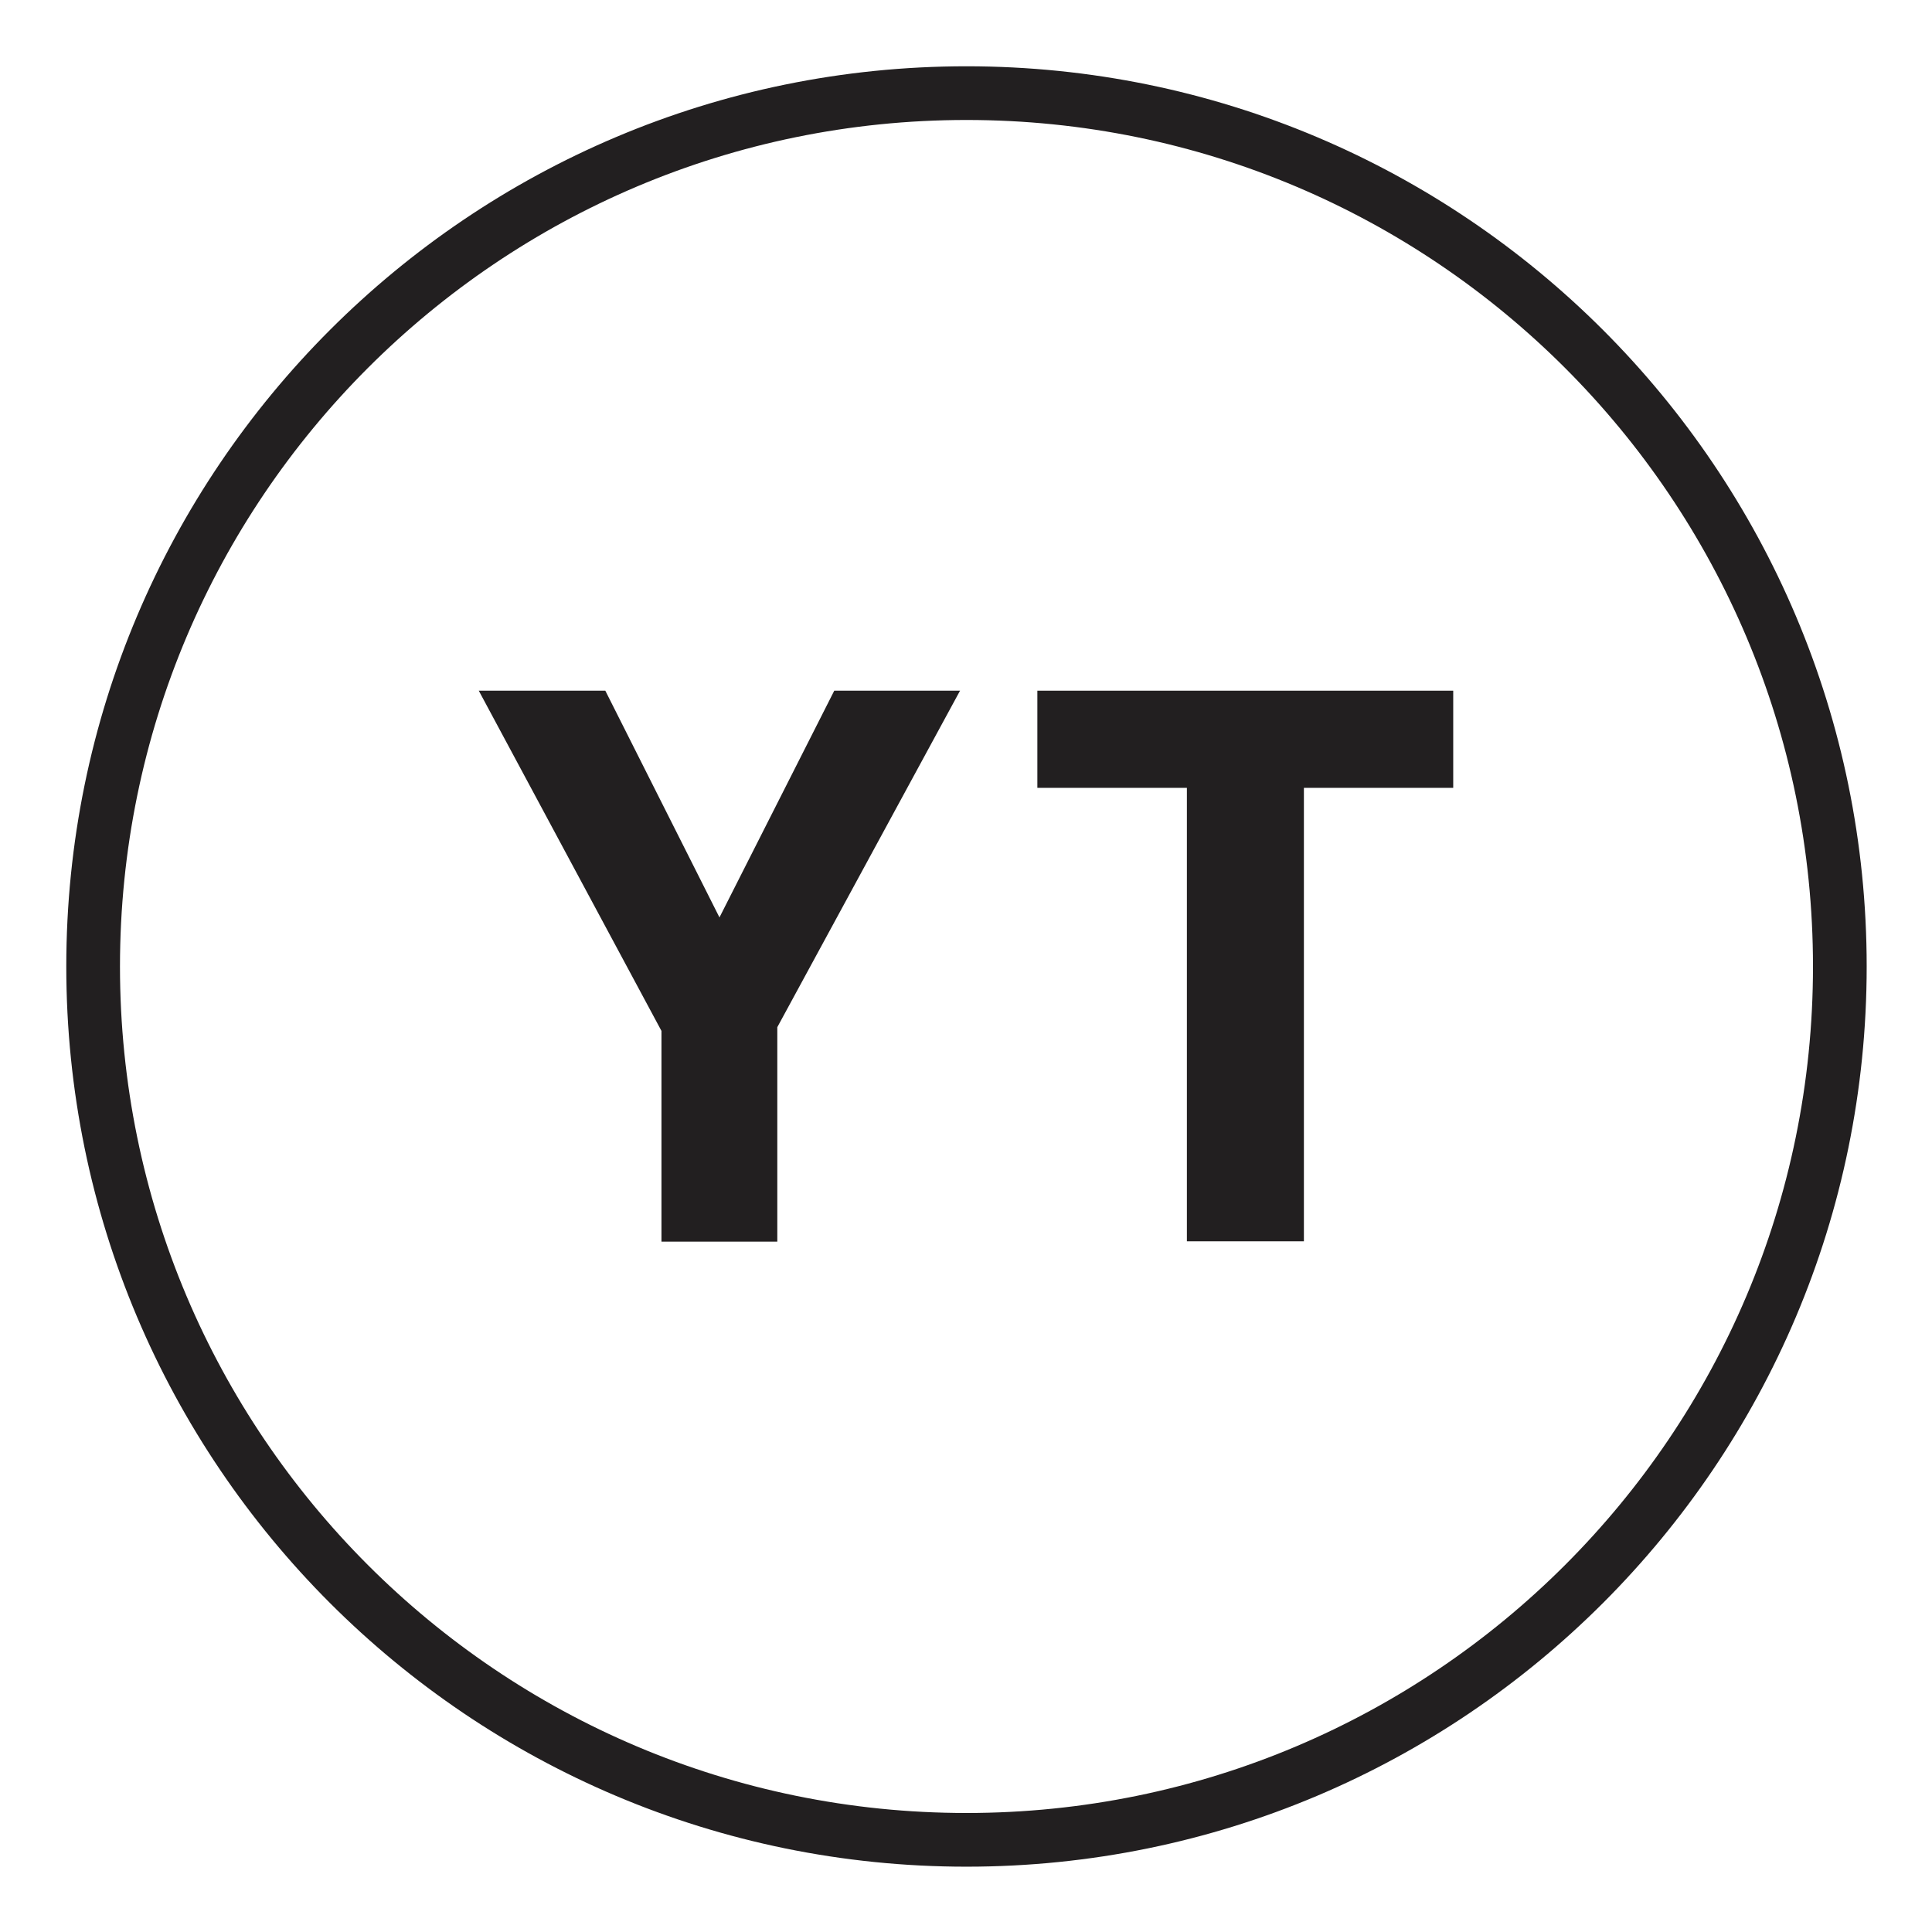
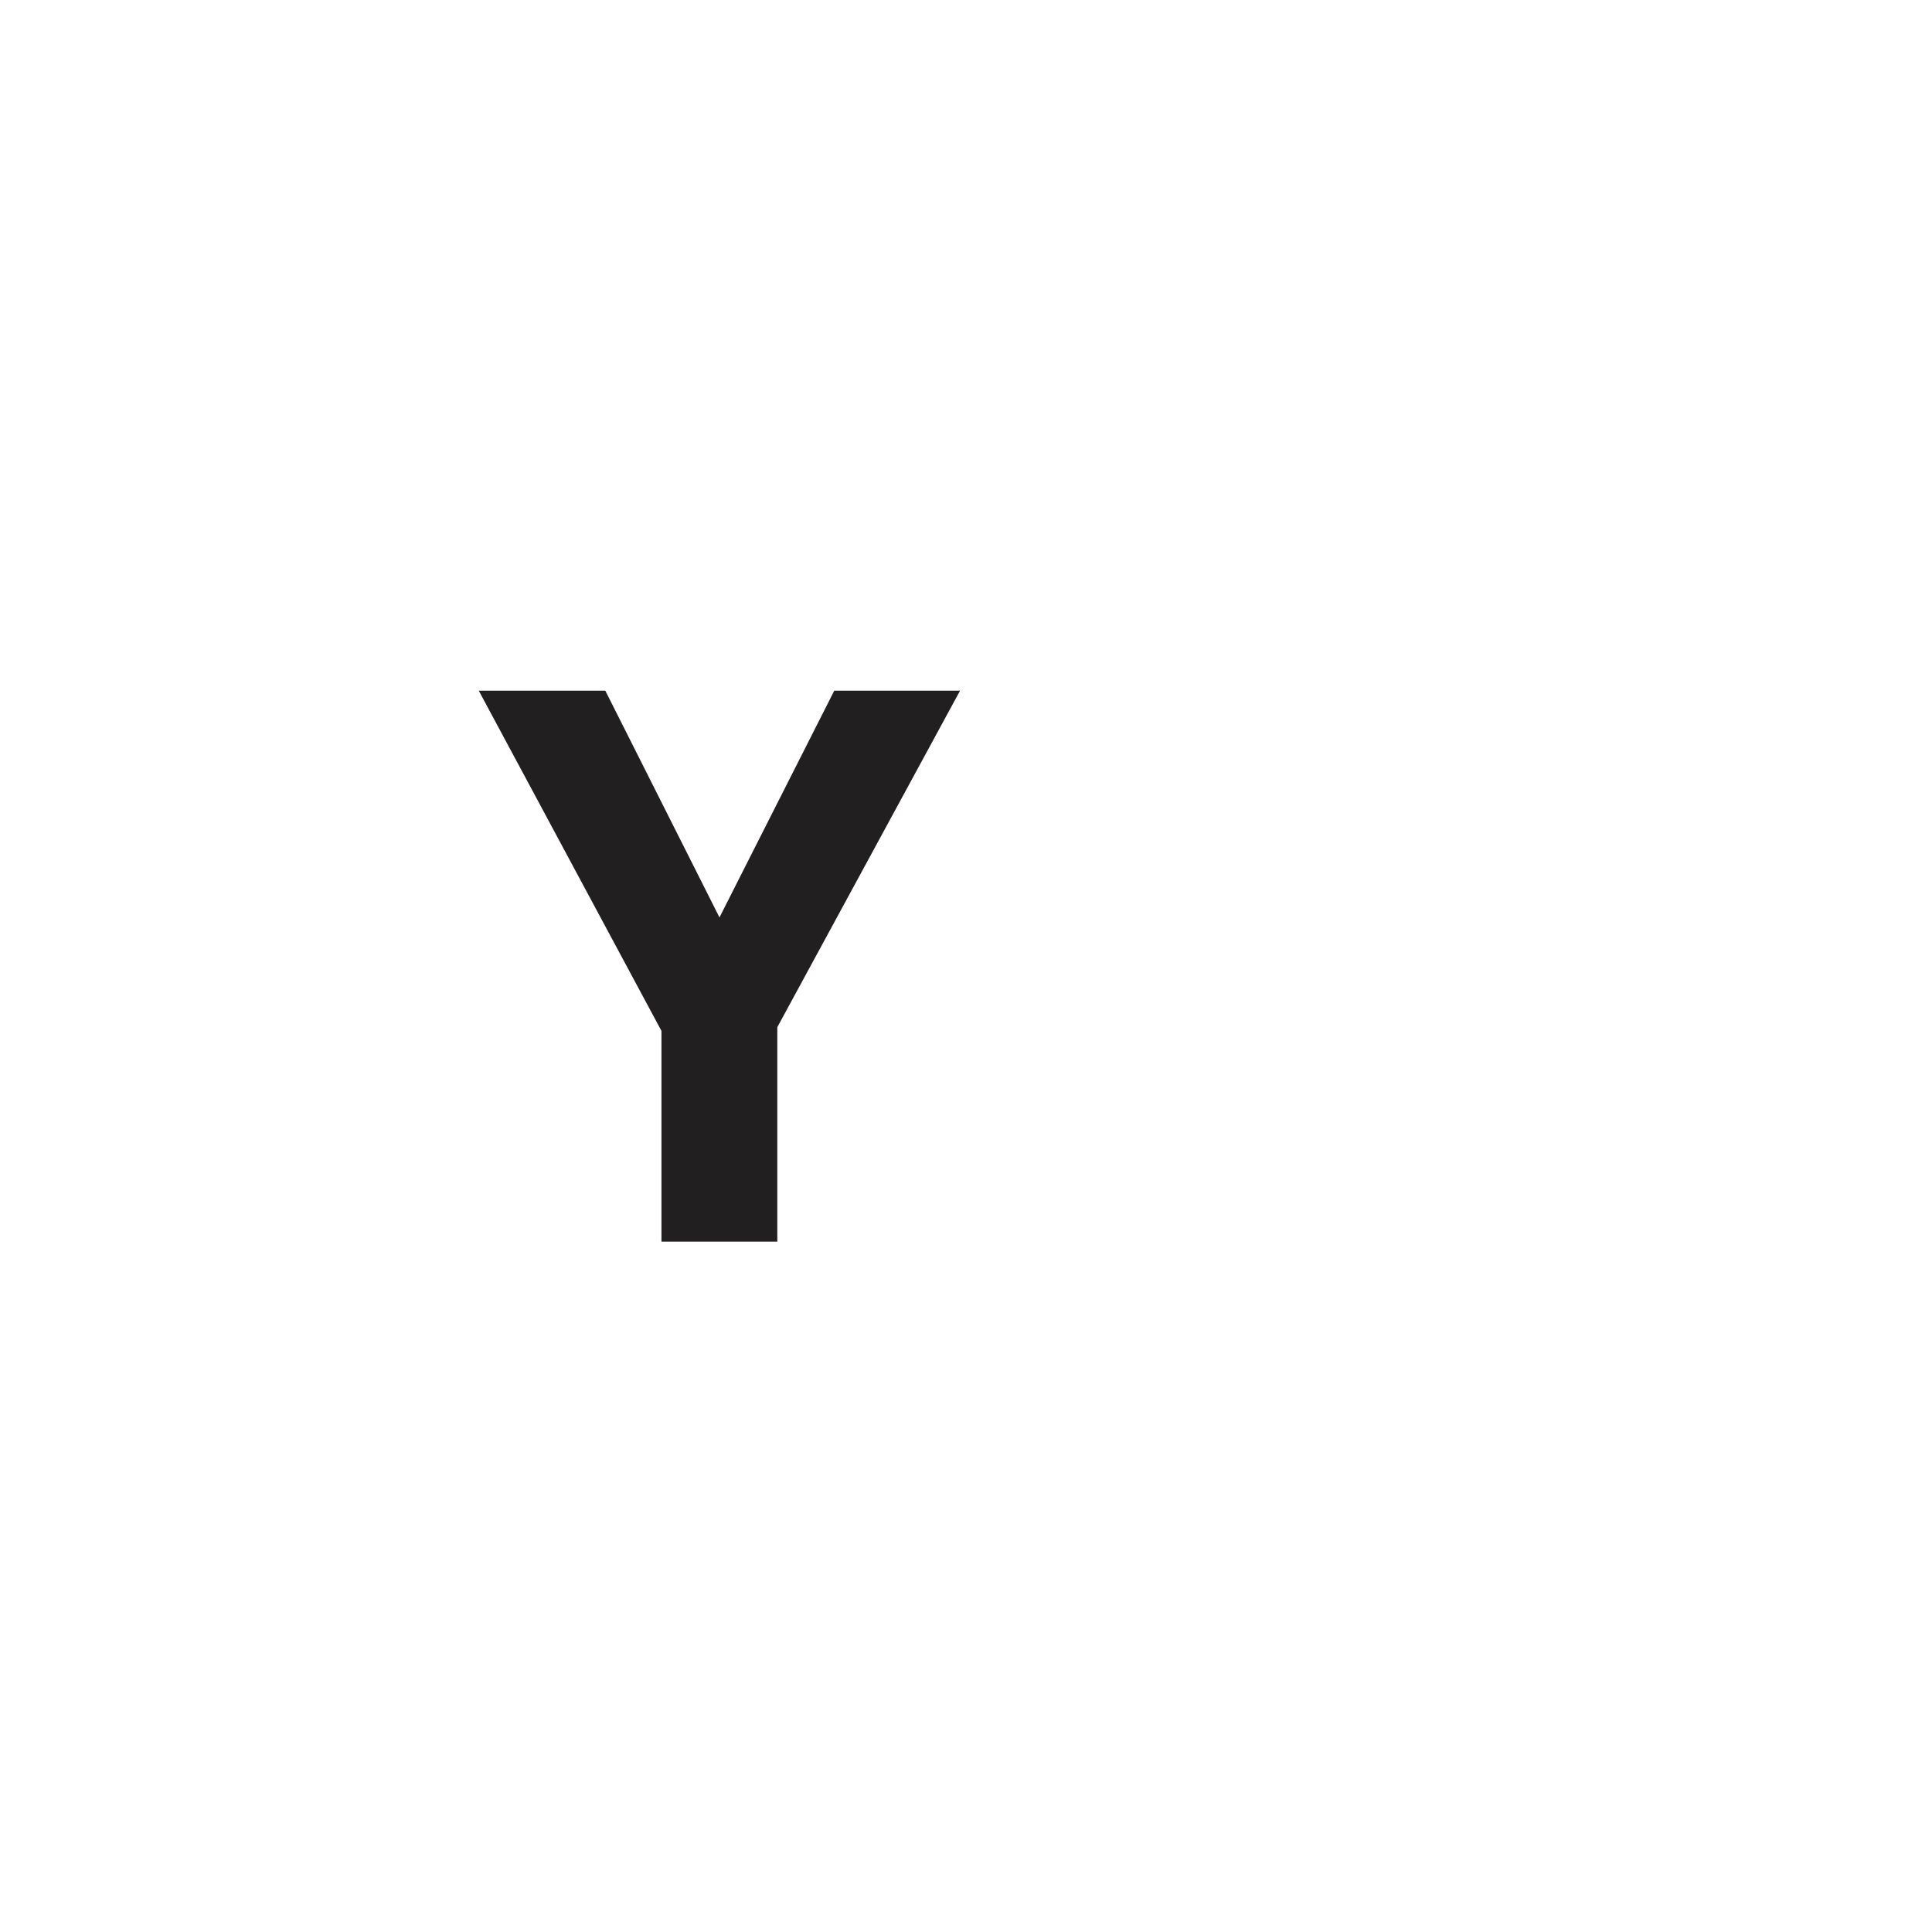
<svg xmlns="http://www.w3.org/2000/svg" width="48px" height="48px" viewBox="0 0 48 48" version="1.1">
  <g id="surface1">
    <path style=" stroke:none;fill-rule:nonzero;fill:rgb(13.333%,12.157%,12.549%);fill-opacity:1;" d="M 17.875 22.793 L 20.727 17.16 L 23.852 17.16 L 19.312 25.52 L 19.312 30.848 L 16.434 30.848 L 16.434 25.613 L 11.895 17.16 L 15.039 17.16 Z M 17.875 22.793 " />
-     <path style=" stroke:none;fill-rule:nonzero;fill:rgb(13.333%,12.157%,12.549%);fill-opacity:1;" d="M 32.387 30.84 L 29.488 30.84 L 29.488 19.574 L 25.773 19.574 L 25.773 17.16 L 36.105 17.16 L 36.105 19.574 L 32.395 19.574 L 32.395 30.84 Z M 32.387 30.84 " />
-     <path style="fill:none;stroke-width:2;stroke-linecap:butt;stroke-linejoin:miter;stroke:rgb(13.333%,12.157%,12.549%);stroke-opacity:1;stroke-miterlimit:10;" d="M 68.531 36 C 68.531 53.965 53.965 68.531 36 68.531 C 18.035 68.531 3.469 53.965 3.469 36 C 3.469 18.035 18.035 3.469 36 3.469 C 53.965 3.469 68.531 18.035 68.531 36 Z M 68.531 36 " transform="matrix(0.667,0,0,0.667,0,0)" />
  </g>
</svg>